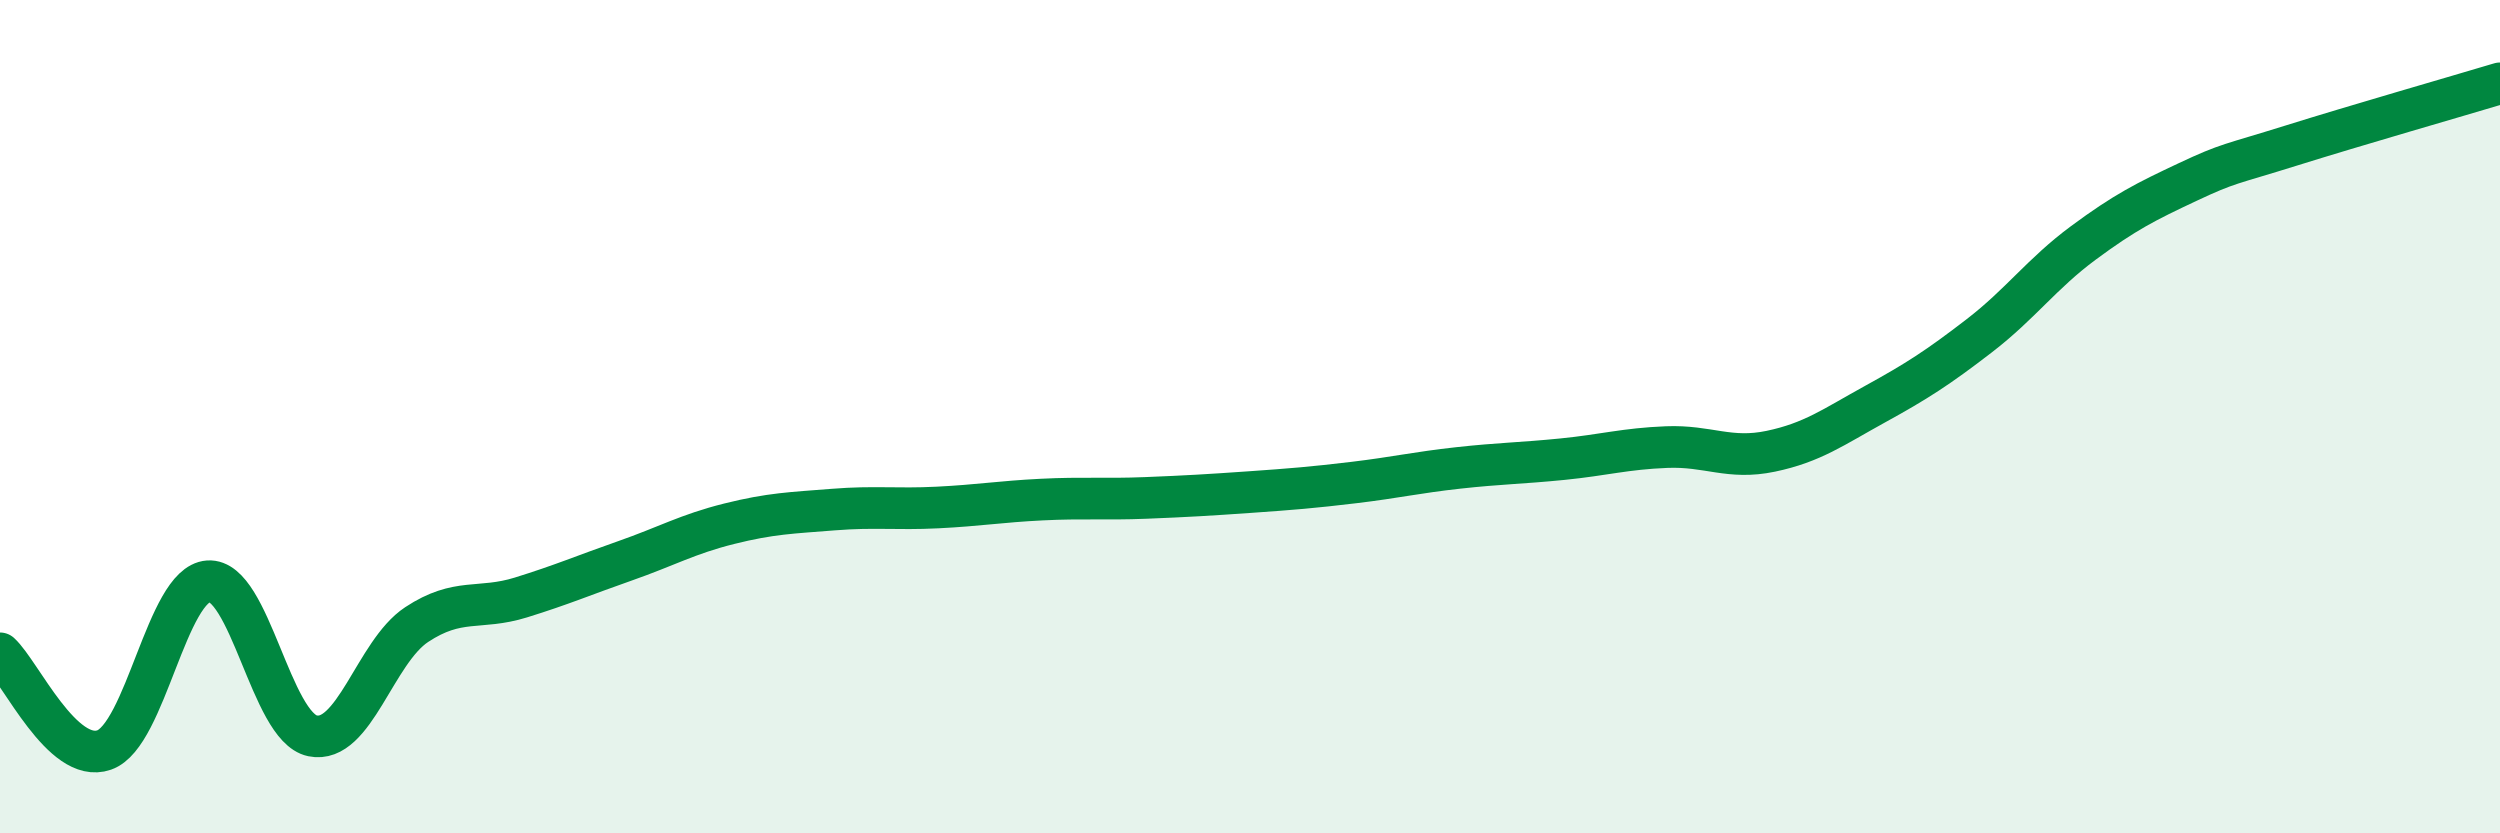
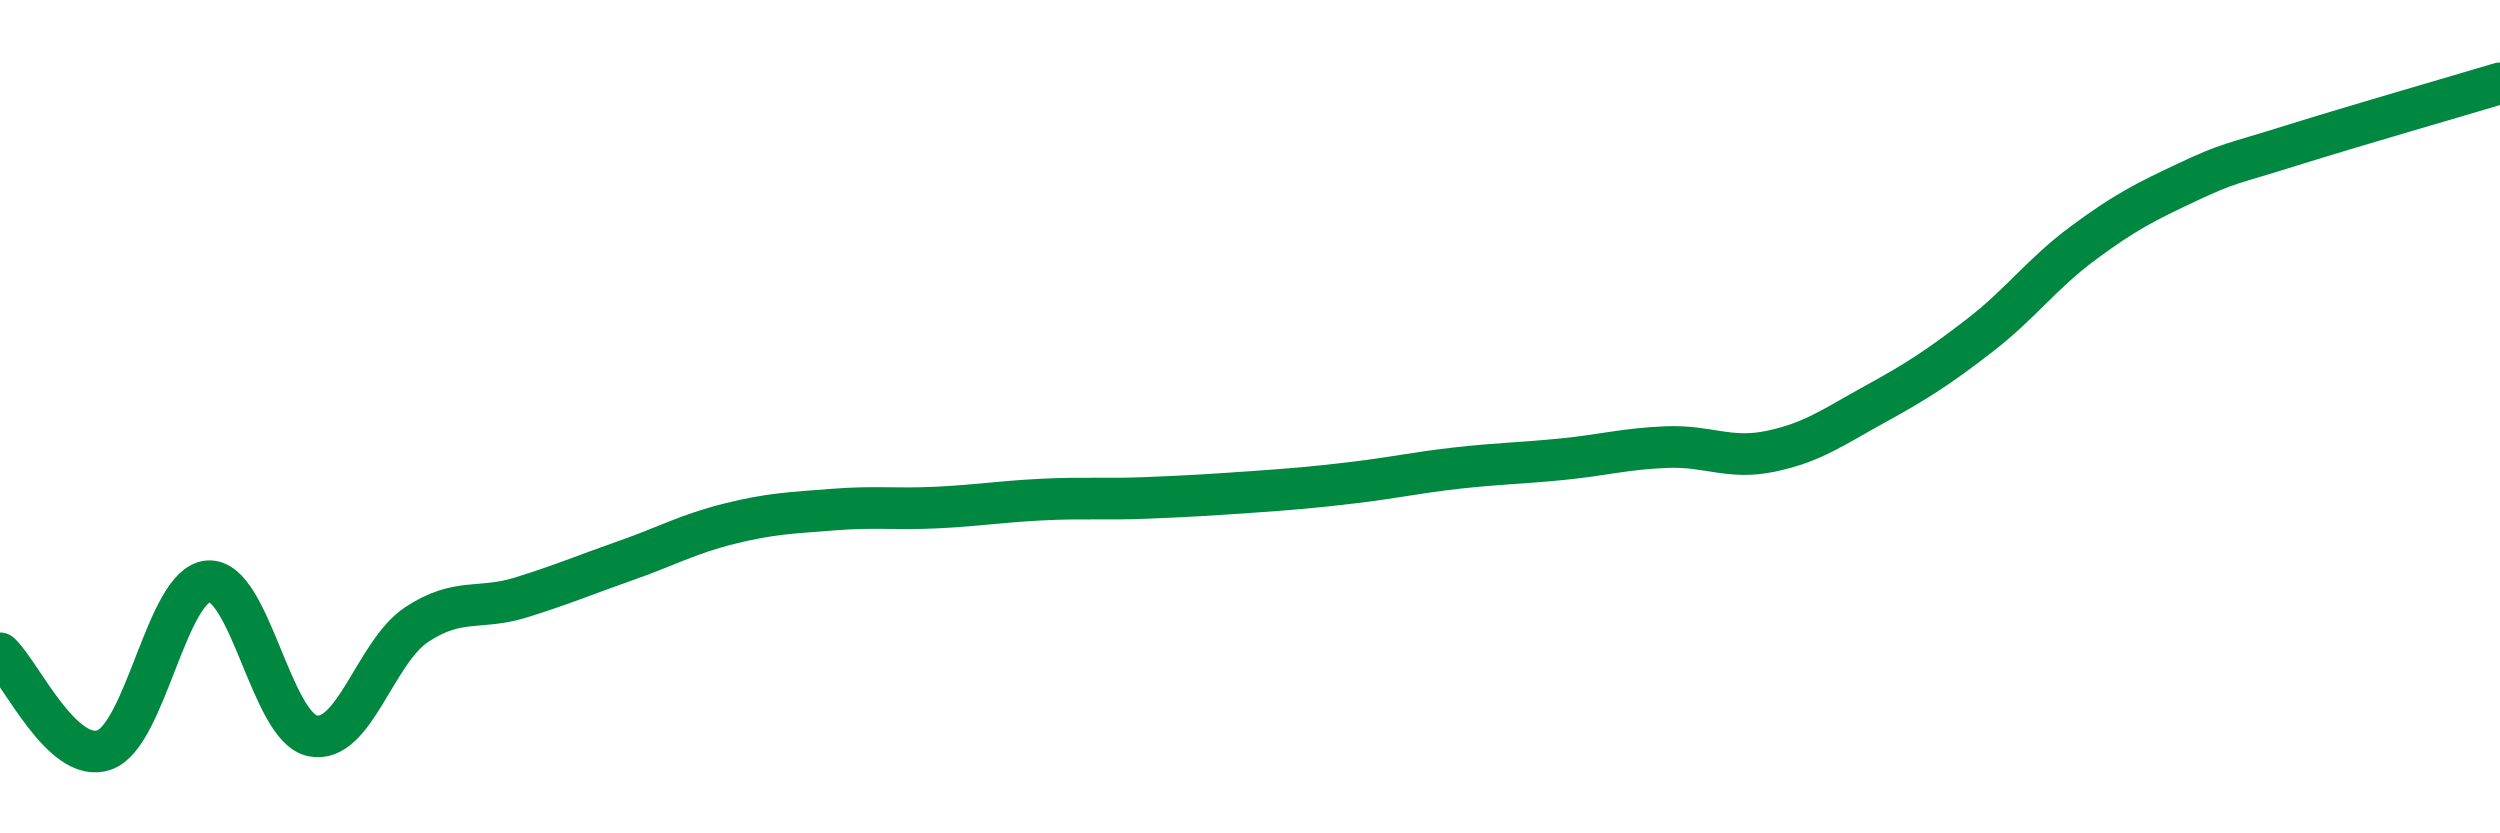
<svg xmlns="http://www.w3.org/2000/svg" width="60" height="20" viewBox="0 0 60 20">
-   <path d="M 0,15.68 C 0.5,16.14 1.5,18.35 2.5,18 C 3.5,17.65 4,14.02 5,13.95 C 6,13.88 6.5,17.45 7.5,17.66 C 8.5,17.87 9,15.65 10,14.99 C 11,14.33 11.5,14.65 12.5,14.34 C 13.5,14.03 14,13.81 15,13.46 C 16,13.11 16.5,12.82 17.5,12.57 C 18.5,12.32 19,12.31 20,12.23 C 21,12.15 21.5,12.23 22.5,12.18 C 23.5,12.13 24,12.04 25,11.99 C 26,11.94 26.5,11.99 27.5,11.95 C 28.5,11.91 29,11.88 30,11.81 C 31,11.74 31.5,11.7 32.5,11.58 C 33.5,11.46 34,11.34 35,11.23 C 36,11.12 36.5,11.12 37.5,11.02 C 38.5,10.92 39,10.77 40,10.73 C 41,10.69 41.5,11.04 42.5,10.83 C 43.5,10.62 44,10.25 45,9.7 C 46,9.15 46.5,8.83 47.5,8.06 C 48.5,7.29 49,6.57 50,5.83 C 51,5.09 51.5,4.84 52.5,4.37 C 53.5,3.9 53.5,3.96 55,3.49 C 56.5,3.02 59,2.3 60,2L60 20L0 20Z" fill="#008740" opacity="0.1" stroke-linecap="round" stroke-linejoin="round" />
  <path d="M 0,15.68 C 0.5,16.14 1.5,18.35 2.5,18 C 3.5,17.65 4,14.02 5,13.95 C 6,13.88 6.5,17.45 7.5,17.66 C 8.5,17.87 9,15.65 10,14.99 C 11,14.33 11.5,14.65 12.5,14.34 C 13.5,14.03 14,13.81 15,13.46 C 16,13.11 16.5,12.82 17.5,12.57 C 18.5,12.32 19,12.31 20,12.23 C 21,12.15 21.5,12.23 22.5,12.18 C 23.5,12.13 24,12.04 25,11.99 C 26,11.94 26.5,11.99 27.5,11.95 C 28.5,11.91 29,11.88 30,11.81 C 31,11.74 31.5,11.7 32.5,11.58 C 33.5,11.46 34,11.34 35,11.23 C 36,11.12 36.5,11.12 37.5,11.02 C 38.5,10.92 39,10.77 40,10.73 C 41,10.69 41.5,11.04 42.5,10.83 C 43.5,10.62 44,10.25 45,9.7 C 46,9.15 46.5,8.83 47.5,8.06 C 48.5,7.29 49,6.57 50,5.83 C 51,5.09 51.5,4.84 52.5,4.37 C 53.5,3.9 53.5,3.96 55,3.49 C 56.5,3.02 59,2.3 60,2" stroke="#008740" stroke-width="1" fill="none" stroke-linecap="round" stroke-linejoin="round" />
</svg>